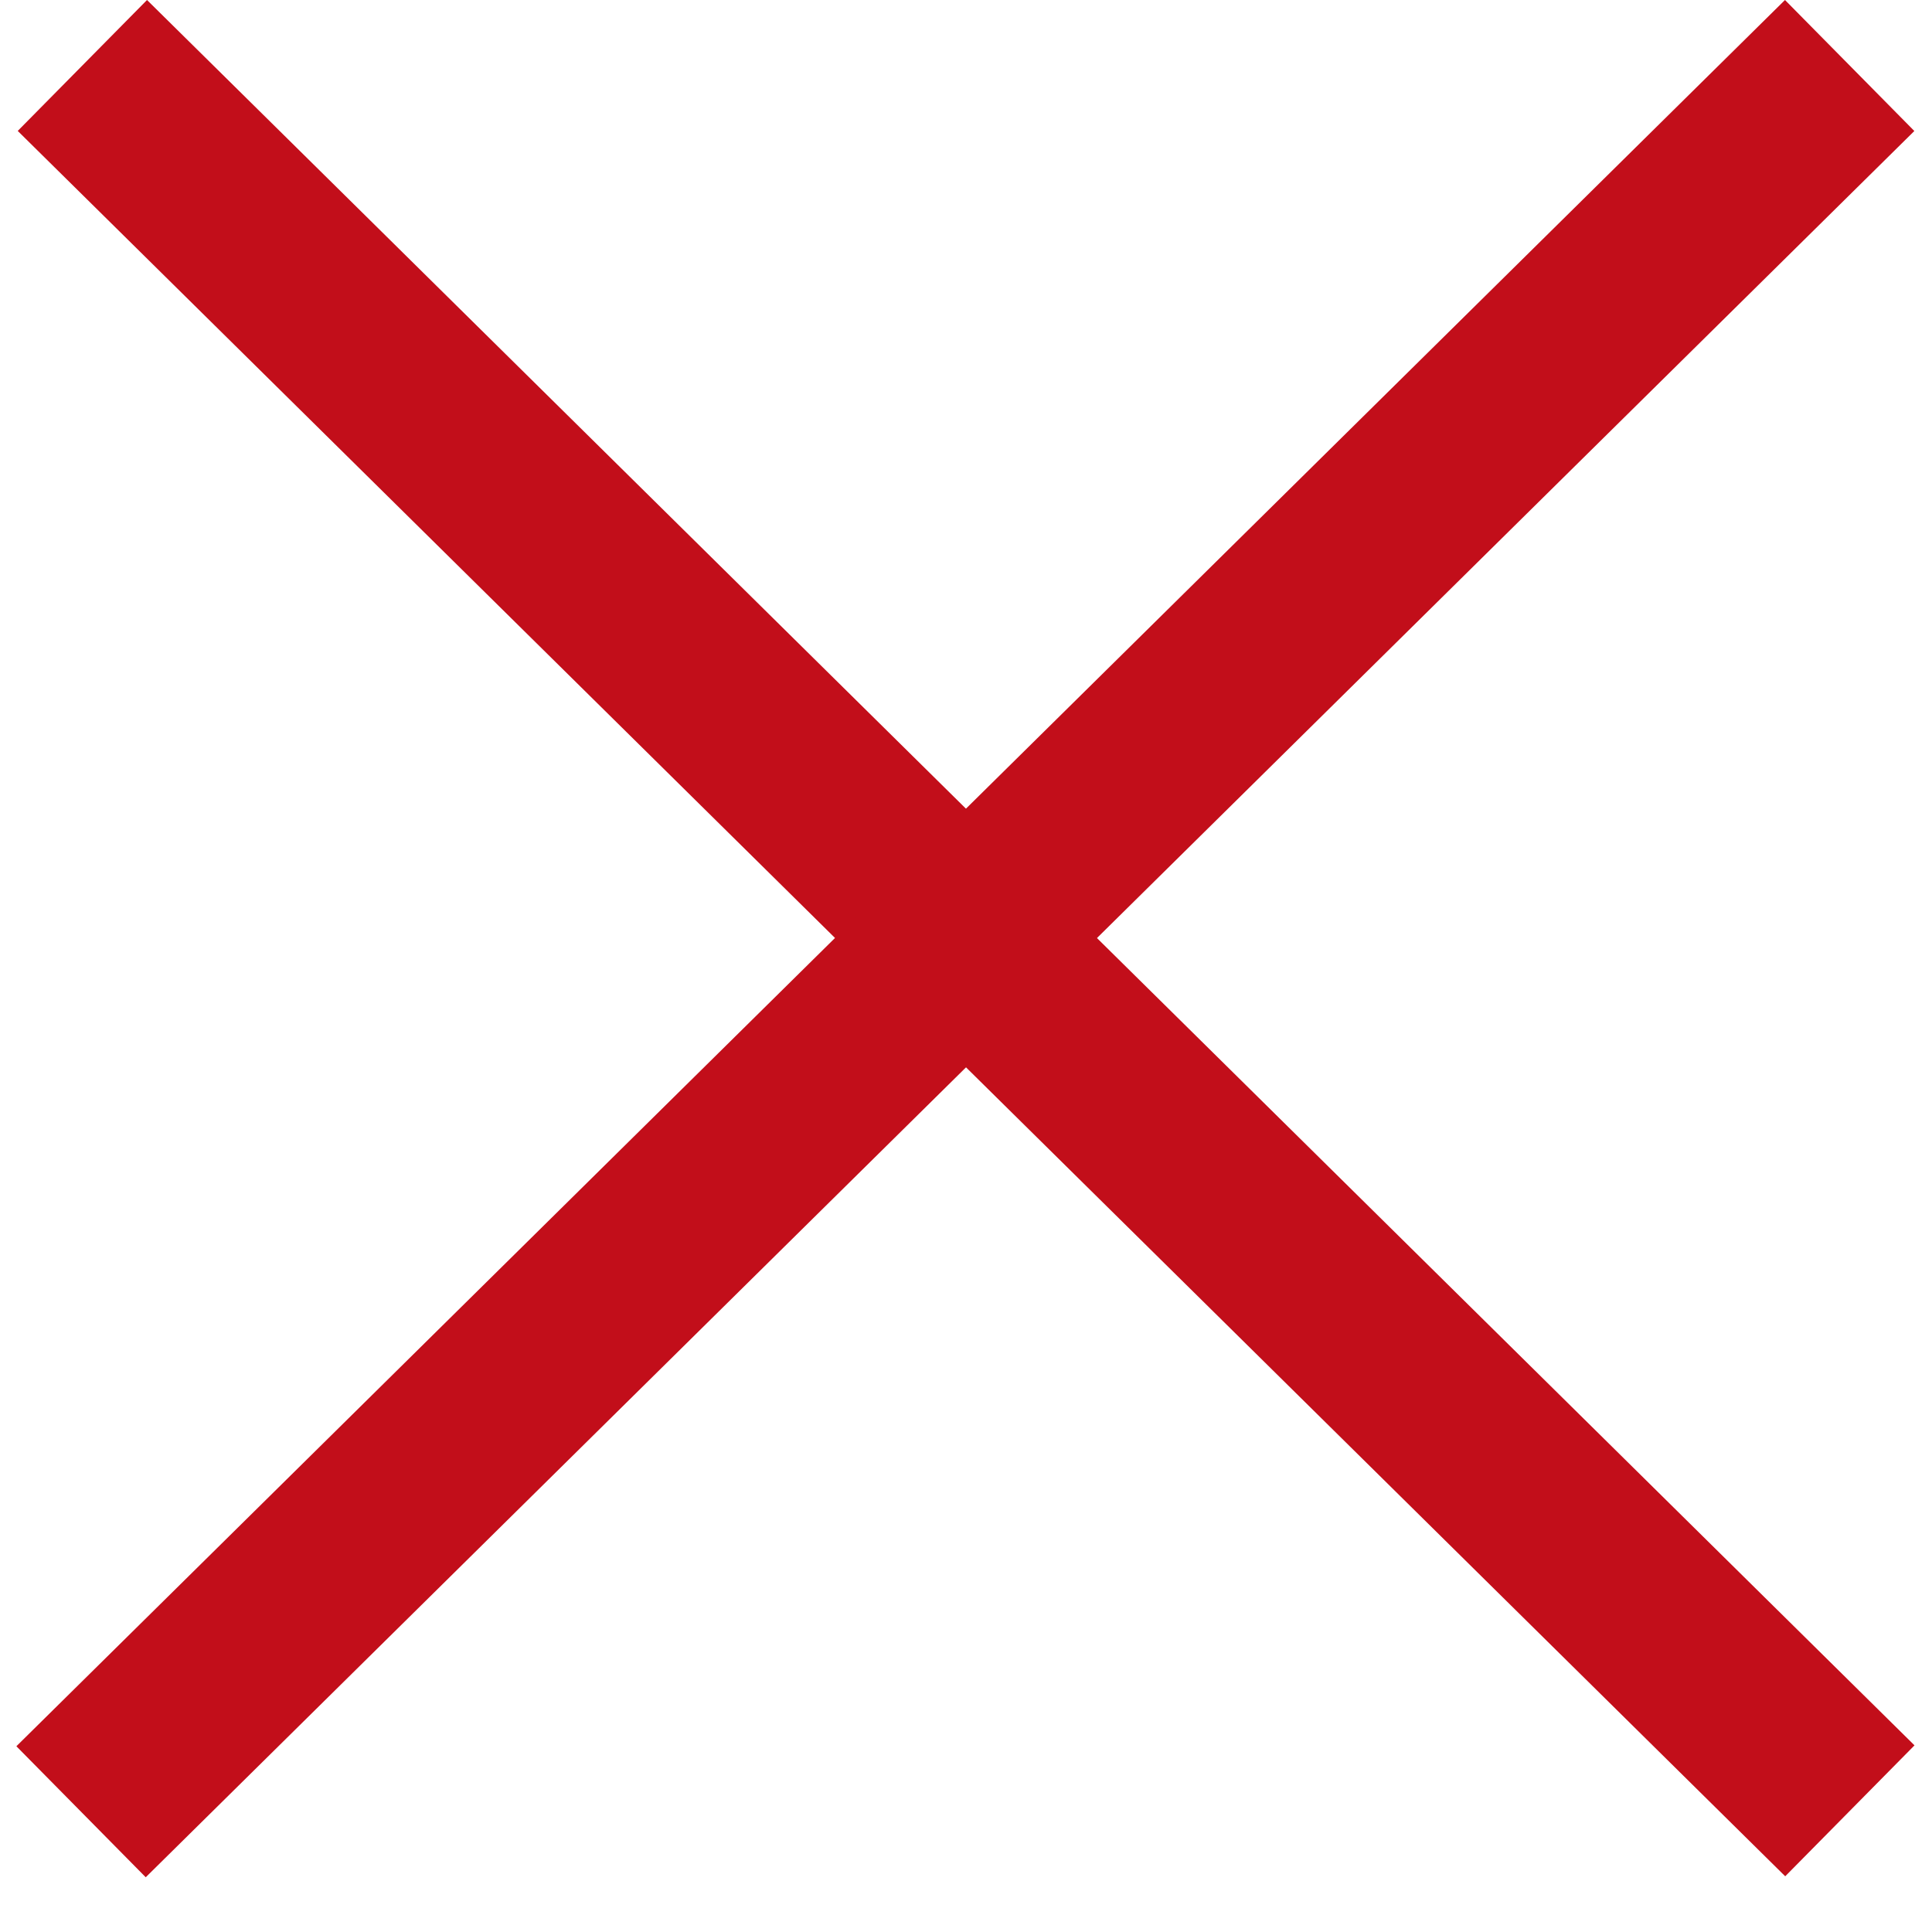
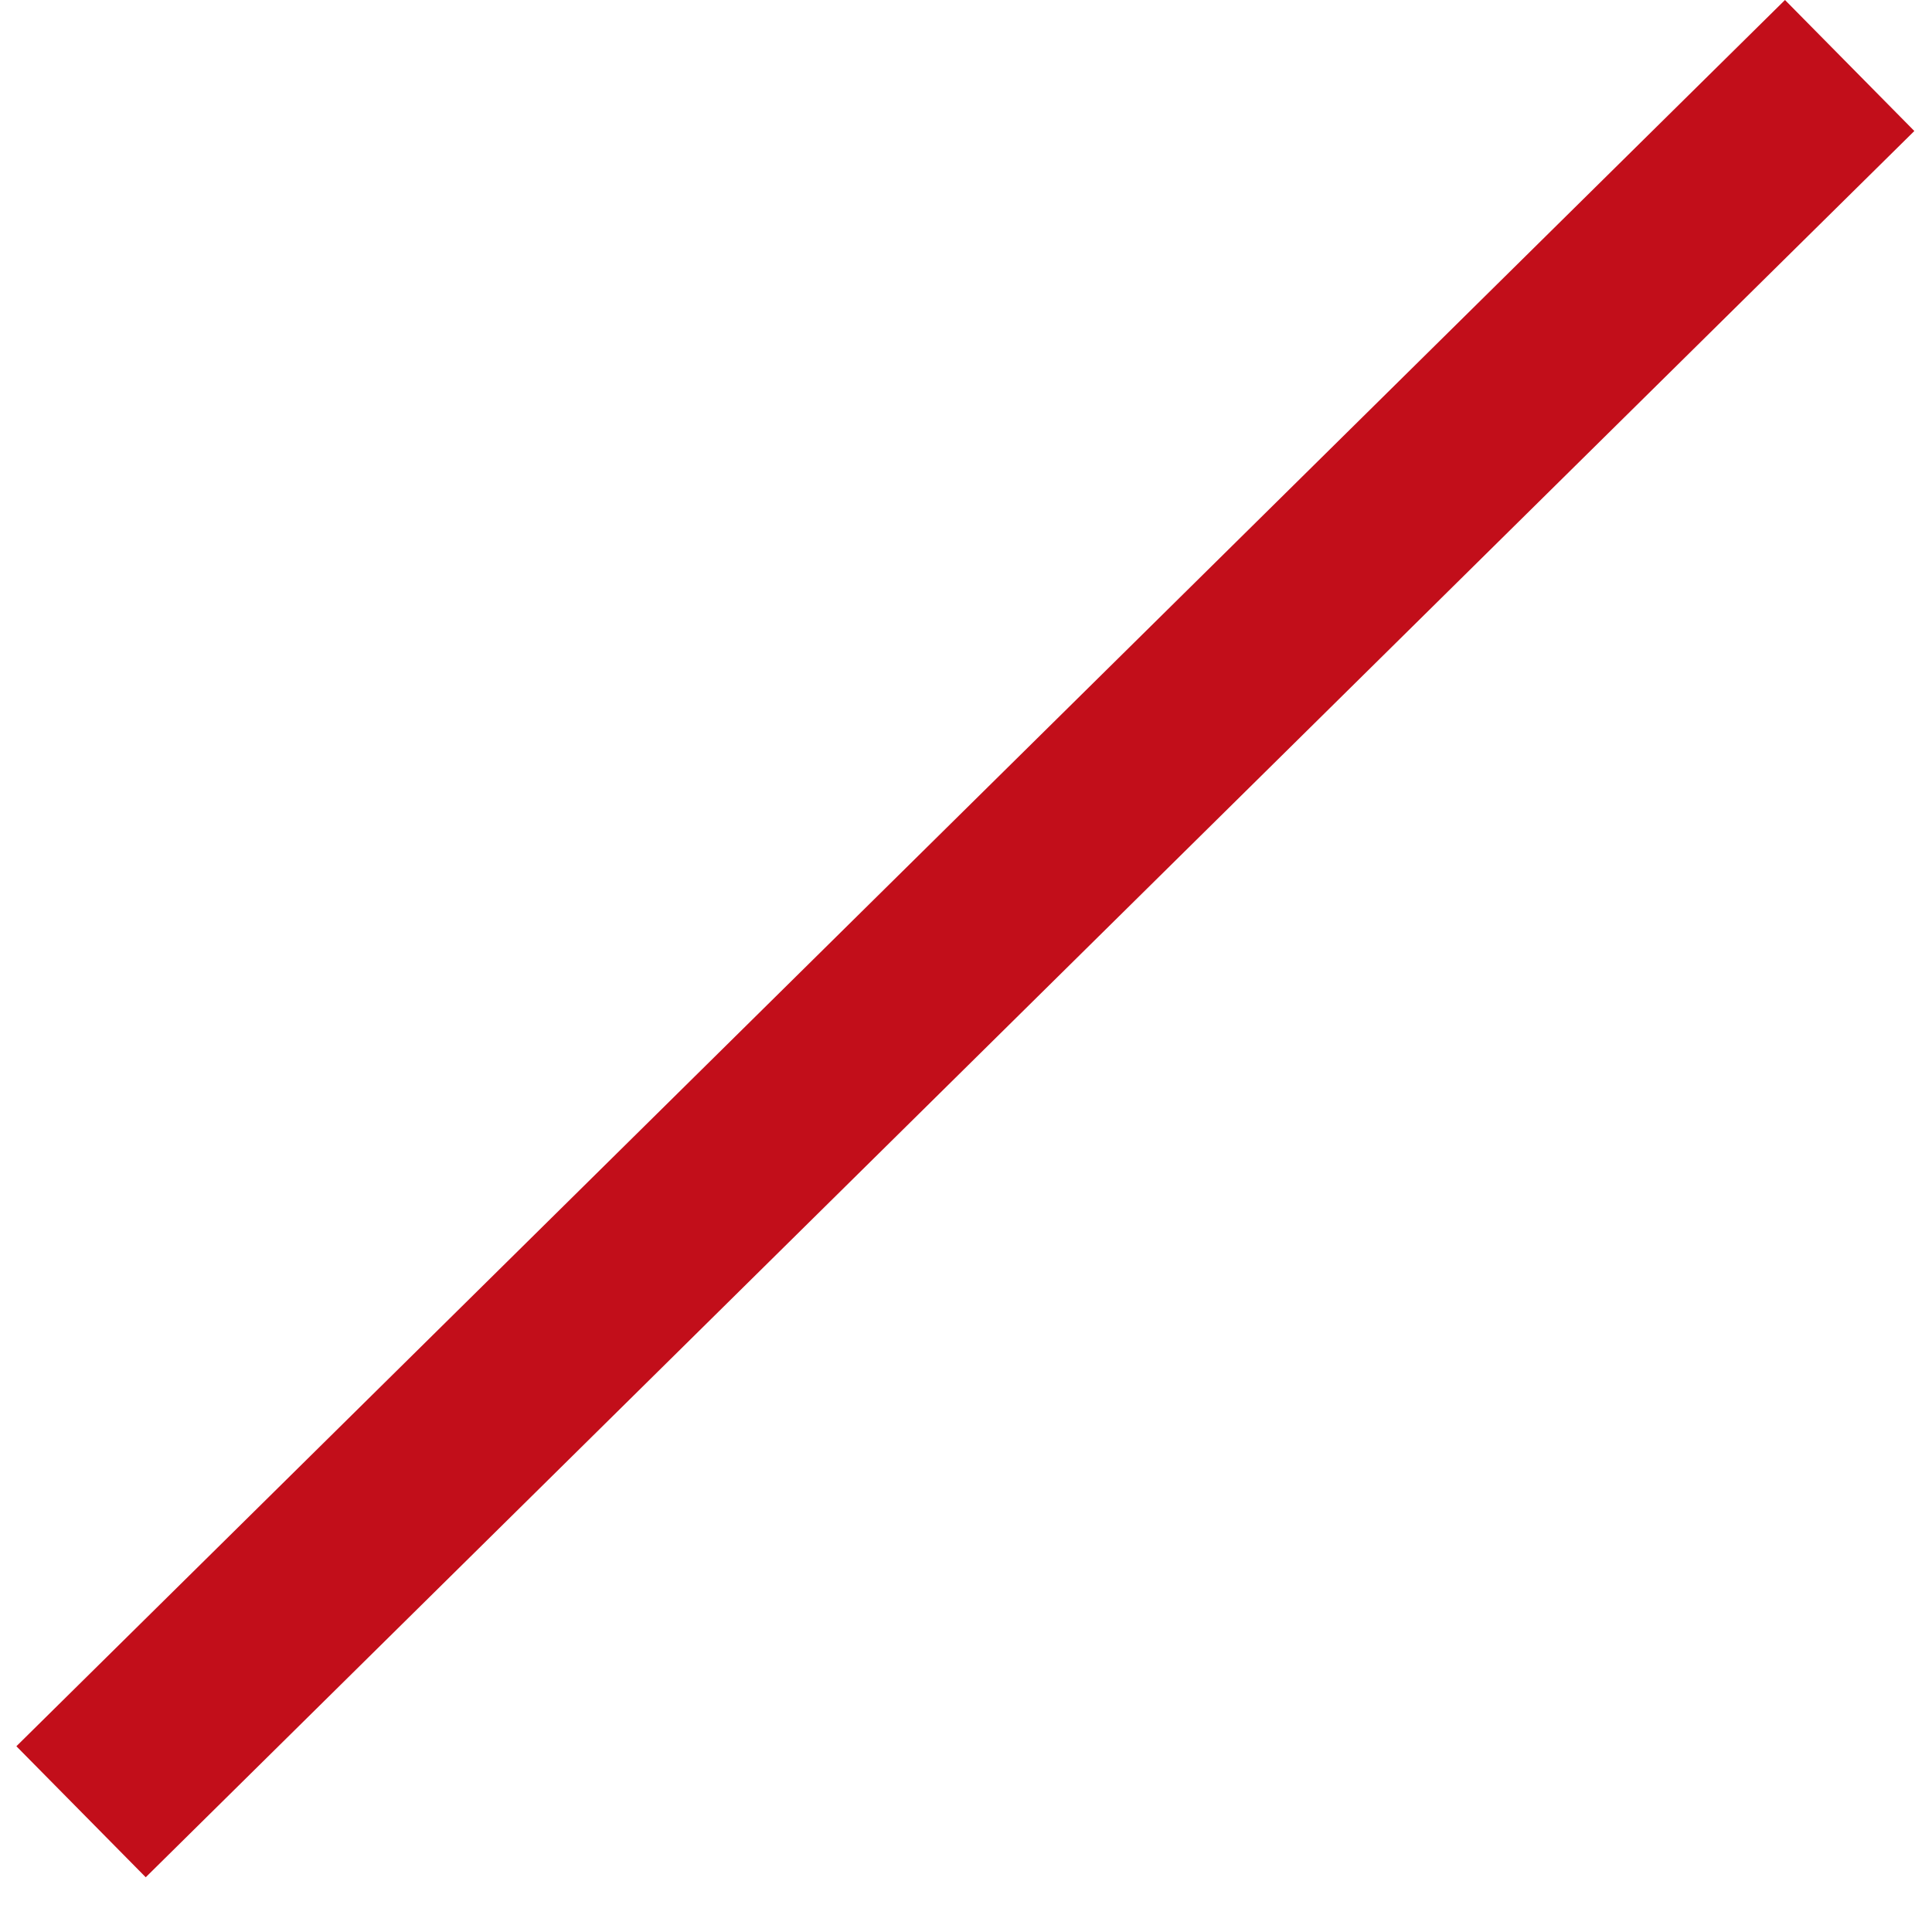
<svg xmlns="http://www.w3.org/2000/svg" width="21" height="21" viewBox="0 0 21 21" fill="none">
-   <rect x="1.598" width="27" height="2" transform="rotate(44.639 1.598 0)" fill="#C20E1A" />
  <rect width="27" height="2" transform="matrix(-0.712 0.703 0.703 0.712 19.402 0)" fill="#C20E1A" />
</svg>